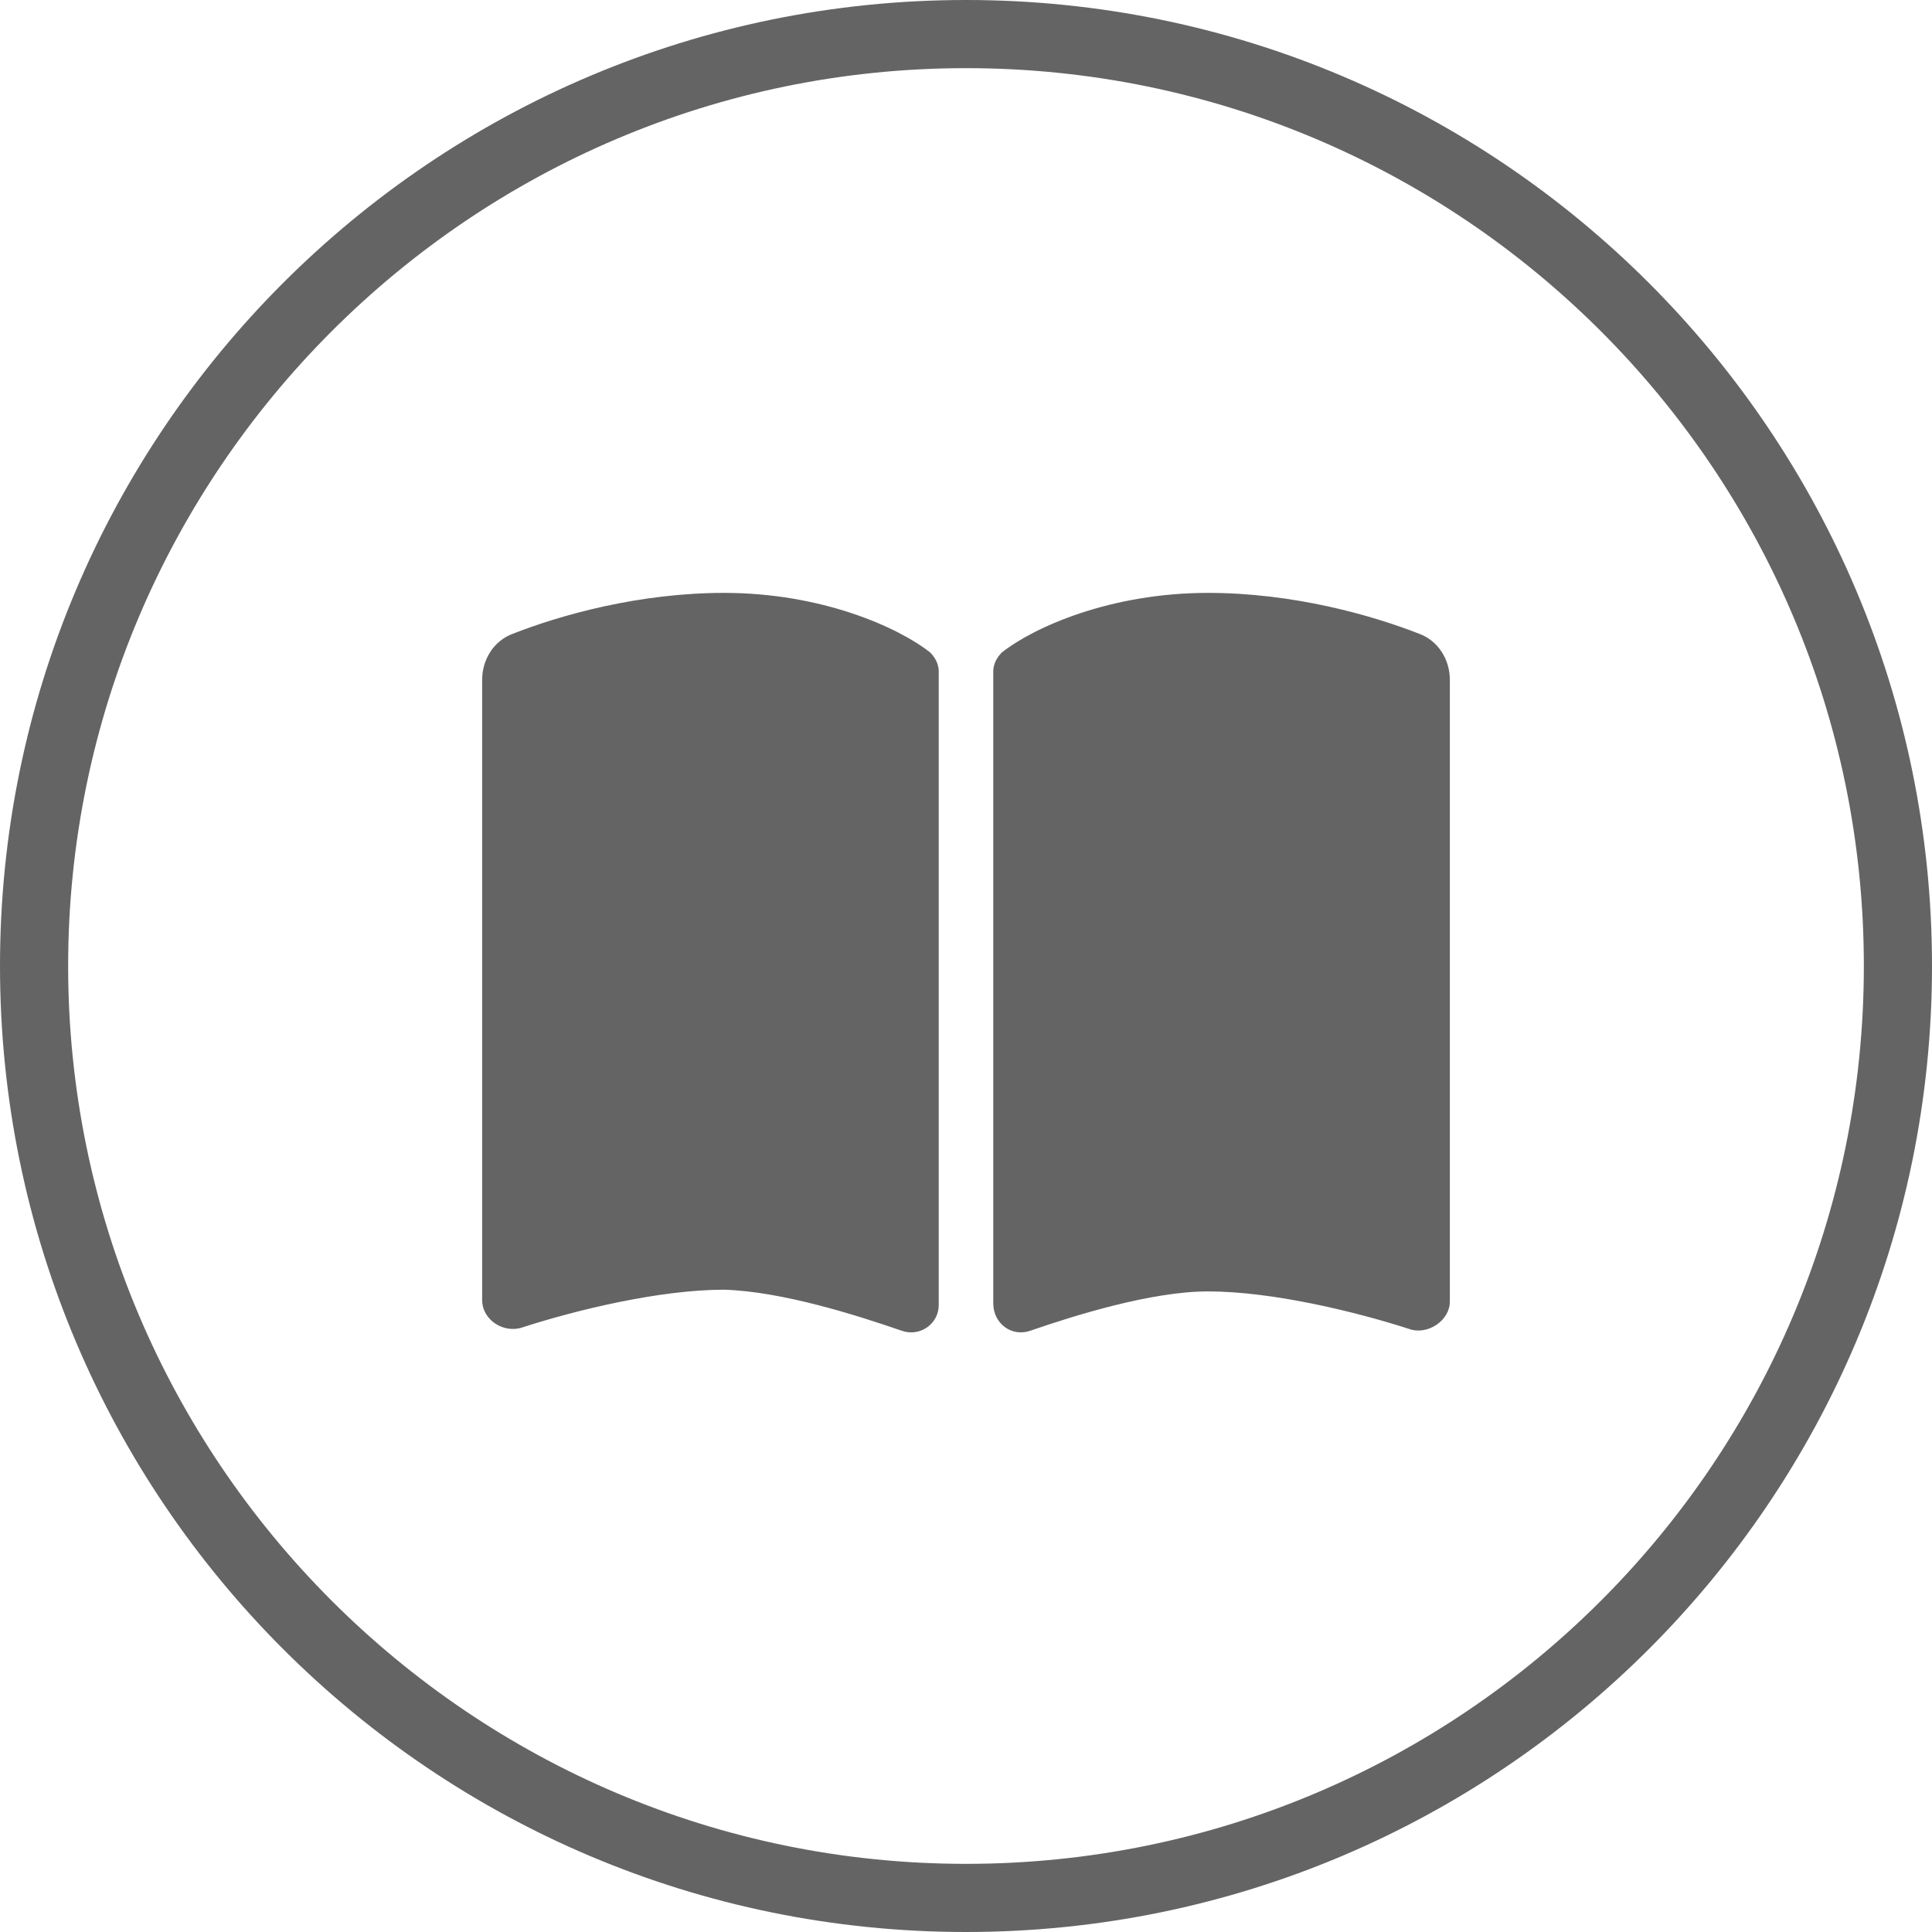
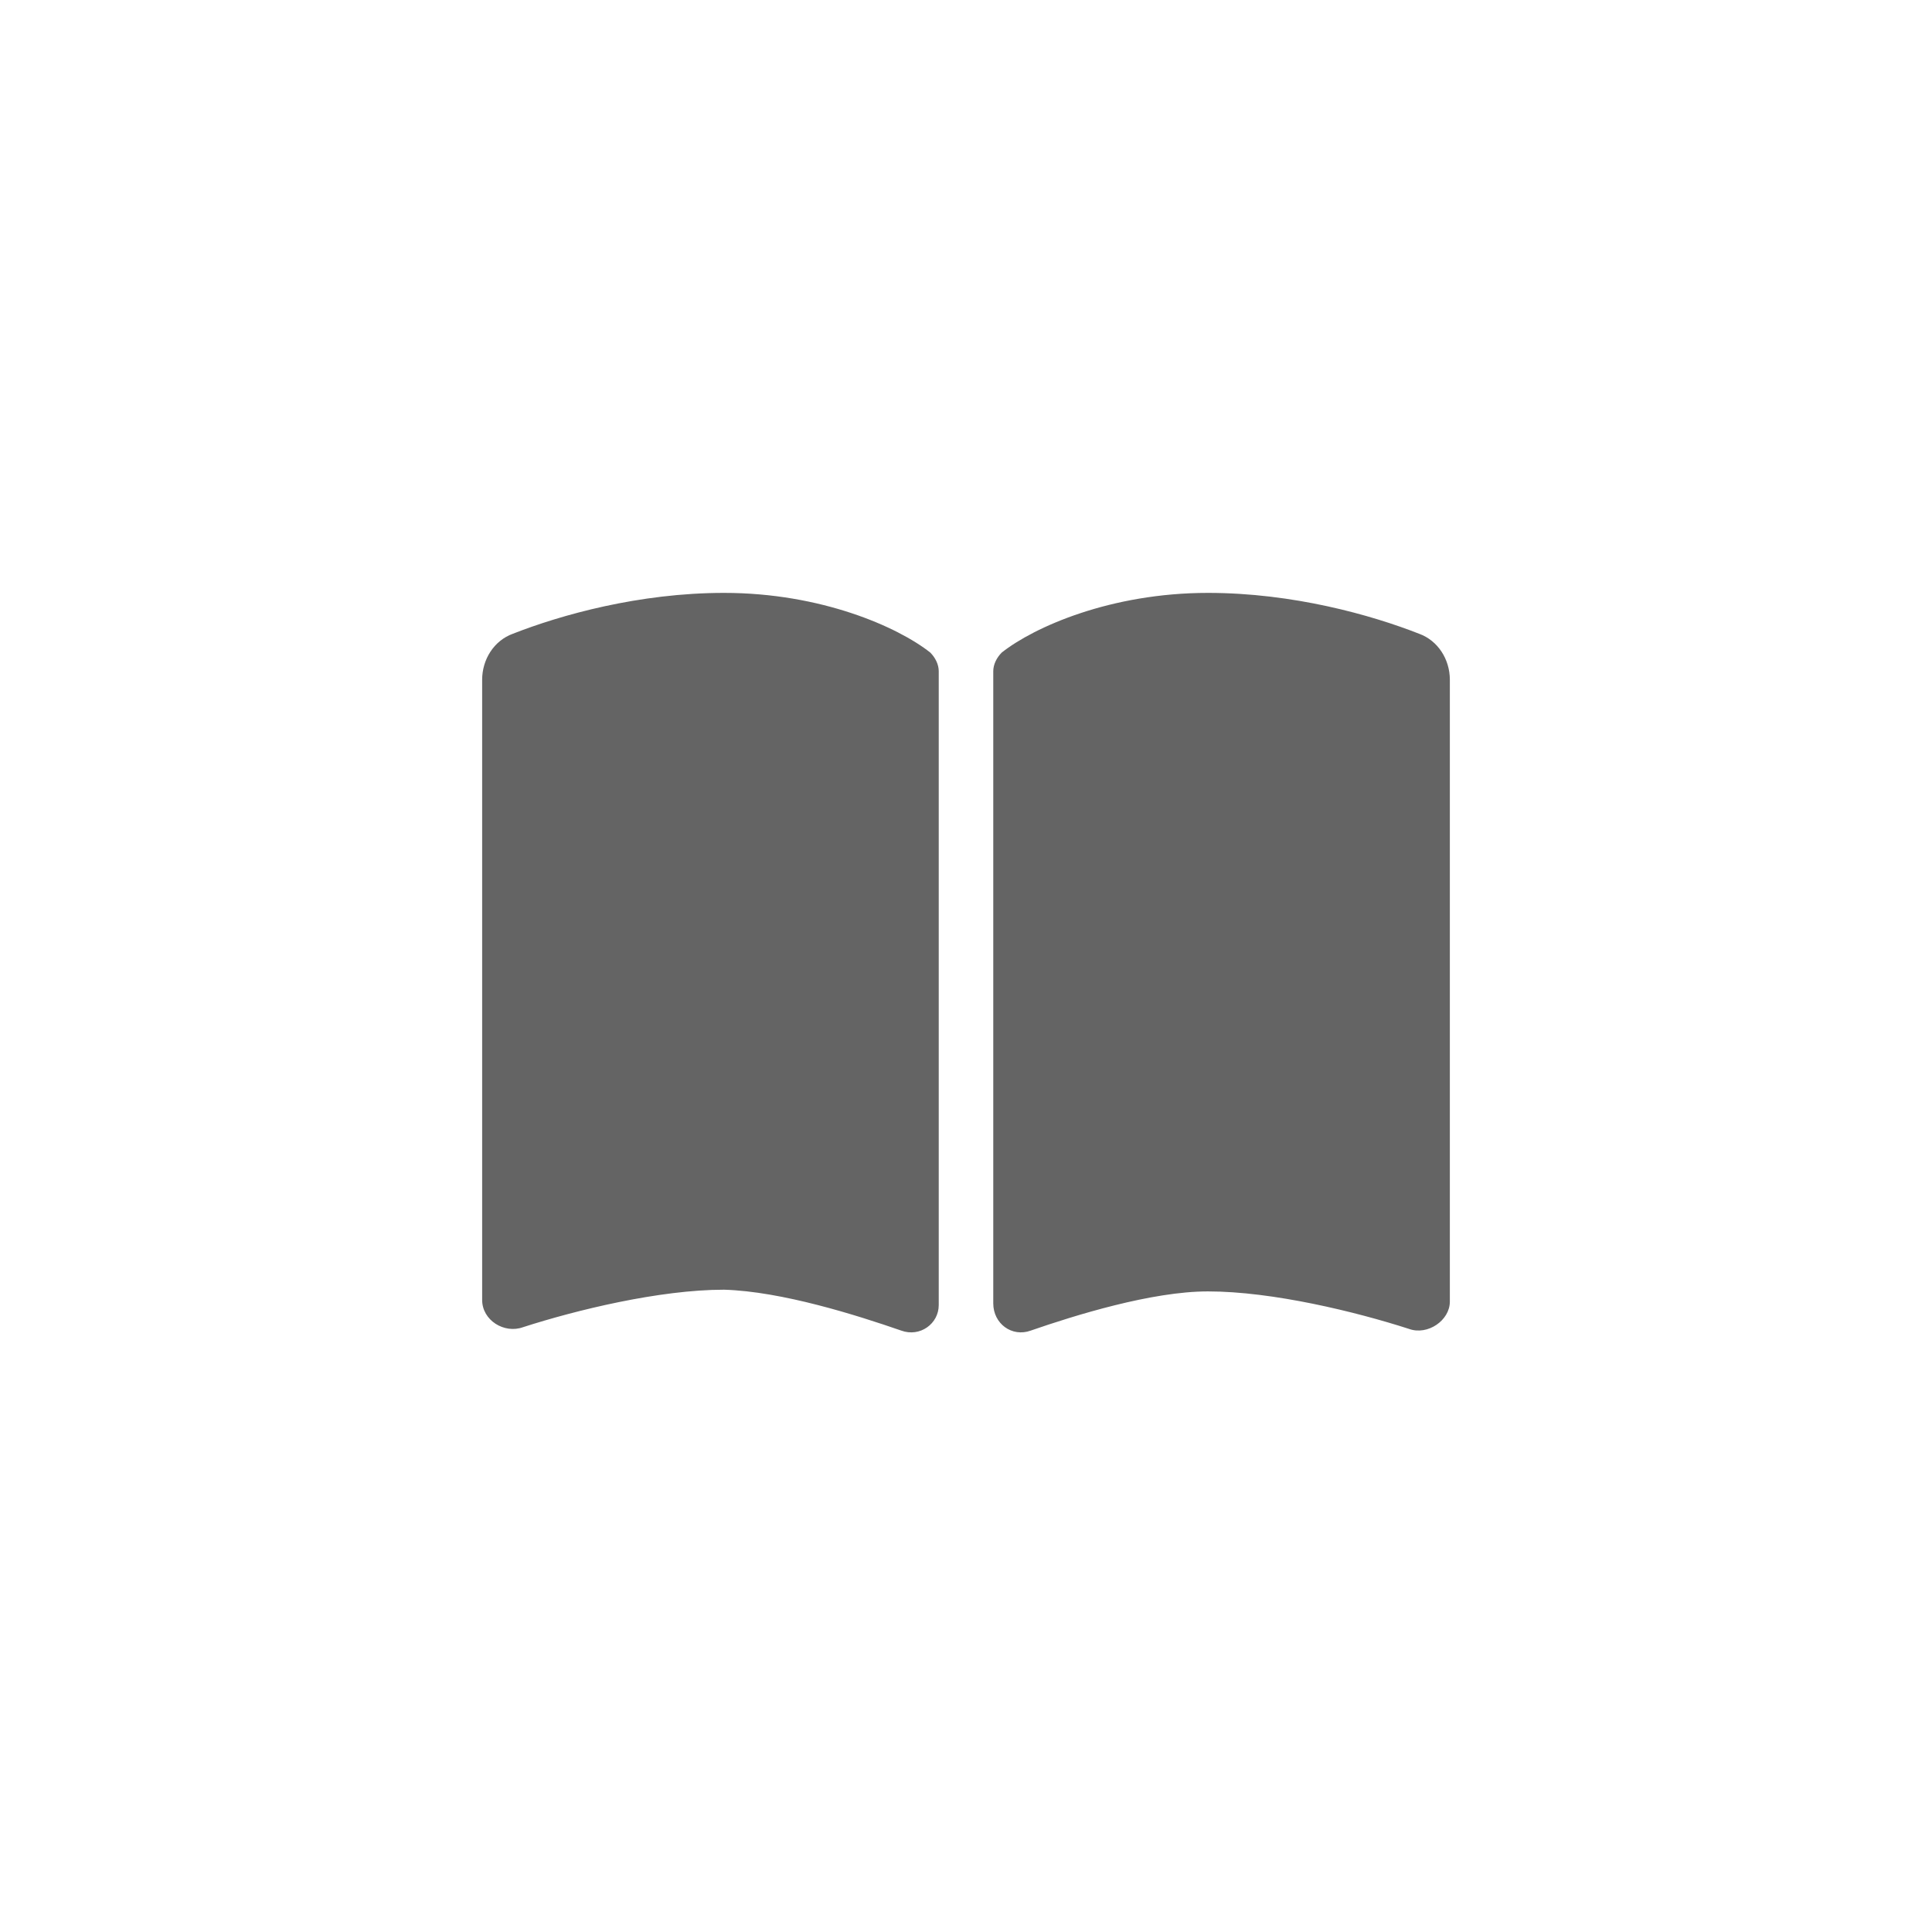
<svg xmlns="http://www.w3.org/2000/svg" version="1.1" id="레이어_1" x="0px" y="0px" viewBox="0 0 113.4 113.4" style="enable-background:new 0 0 113.4 113.4;" xml:space="preserve">
  <style type="text/css">
	.st0{fill:#646464;}
</style>
-   <path class="st0" d="M56.7,4c29.1,0,52.7,23.6,52.7,52.7s-23.6,52.7-52.7,52.7S4,85.7,4,56.7S27.6,4,56.7,4 M56.7,0  C25.4,0,0,25.4,0,56.7s25.4,56.7,56.7,56.7s56.7-25.4,56.7-56.7S88,0,56.7,0L56.7,0z" />
  <g>
    <path class="st0" d="M52.9,78.1c1.1,0.4,2.2-0.4,2.2-1.5V39.4c0-0.4-0.2-0.8-0.5-1.1c-1.9-1.5-6.4-3.5-12.1-3.5   c-5,0-9.6,1.3-12.4,2.4c-1.1,0.4-1.8,1.5-1.8,2.7v36.4c0,1.2,1.3,2,2.4,1.6c3.1-1,8-2.2,11.8-2.2C45.9,75.8,50.3,77.2,52.9,78.1z    M60.5,78.1c2.6-0.9,7.1-2.3,10.4-2.3c3.8,0,8.7,1.2,11.8,2.2c1.1,0.4,2.4-0.5,2.4-1.6V39.9c0-1.2-0.7-2.3-1.8-2.7   c-2.8-1.1-7.4-2.4-12.4-2.4c-5.7,0-10.2,2-12.1,3.5c-0.3,0.3-0.5,0.7-0.5,1.1v37.1C58.3,77.7,59.4,78.5,60.5,78.1L60.5,78.1z" />
  </g>
</svg>